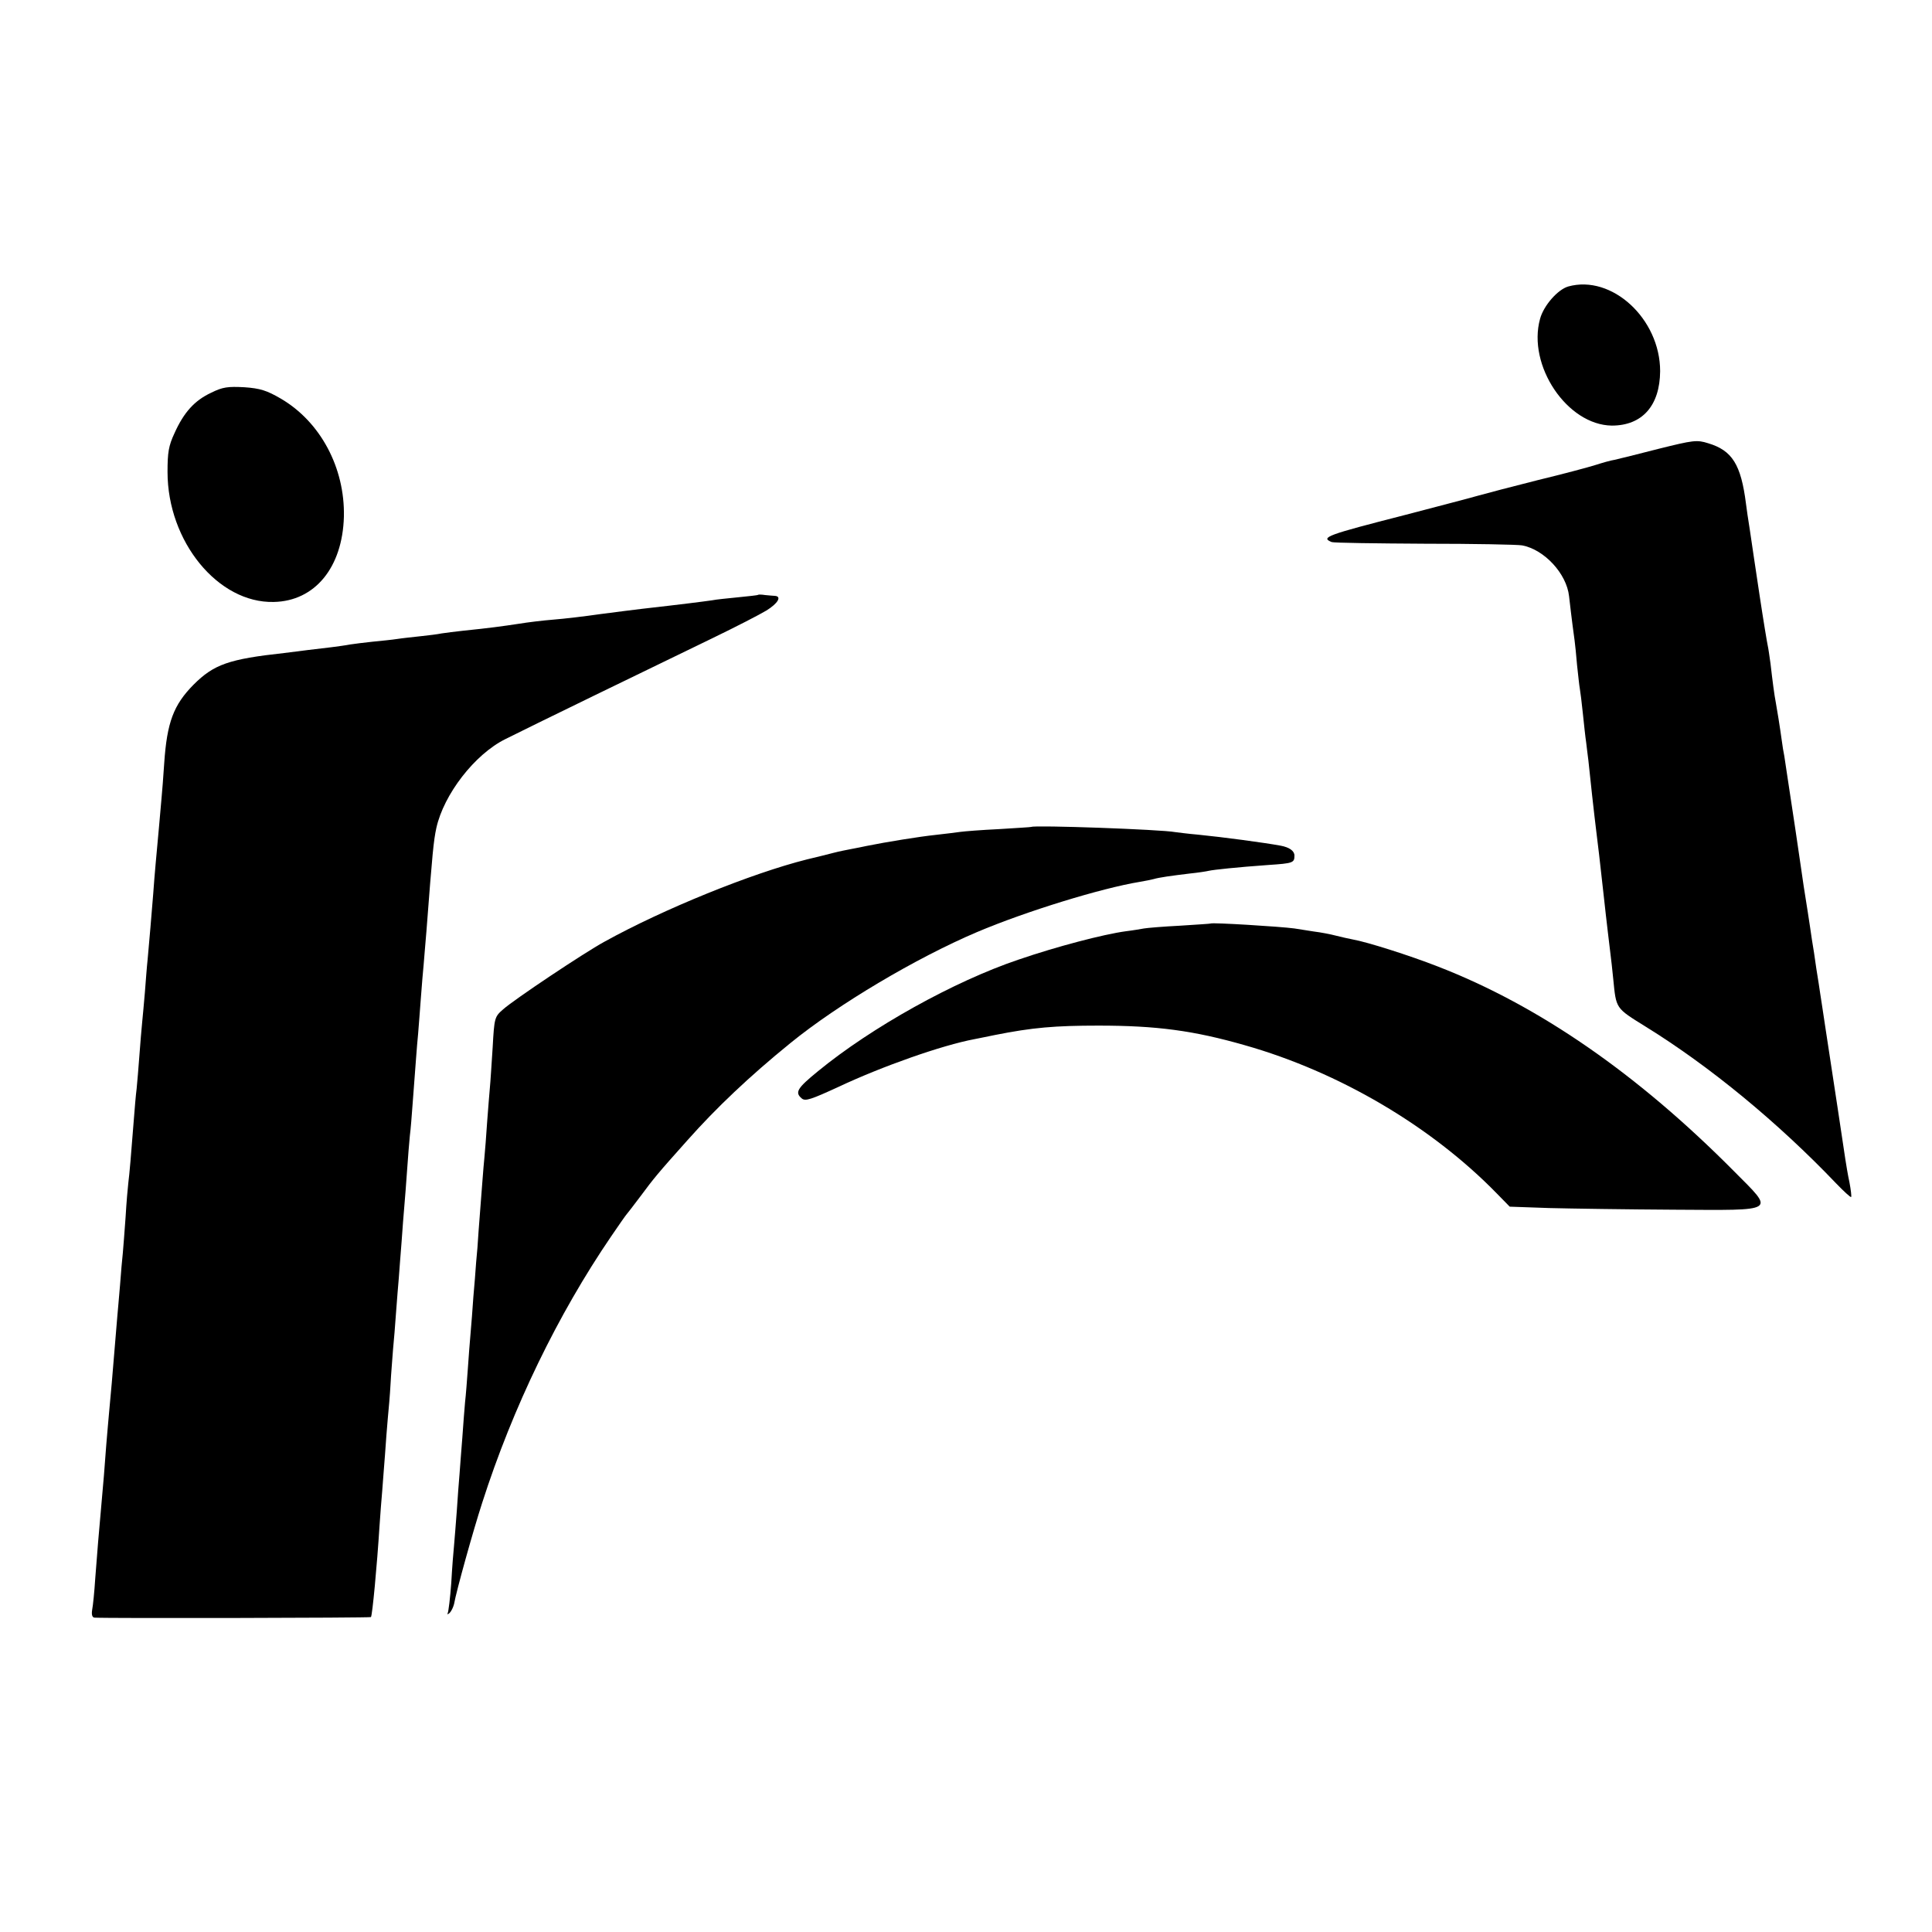
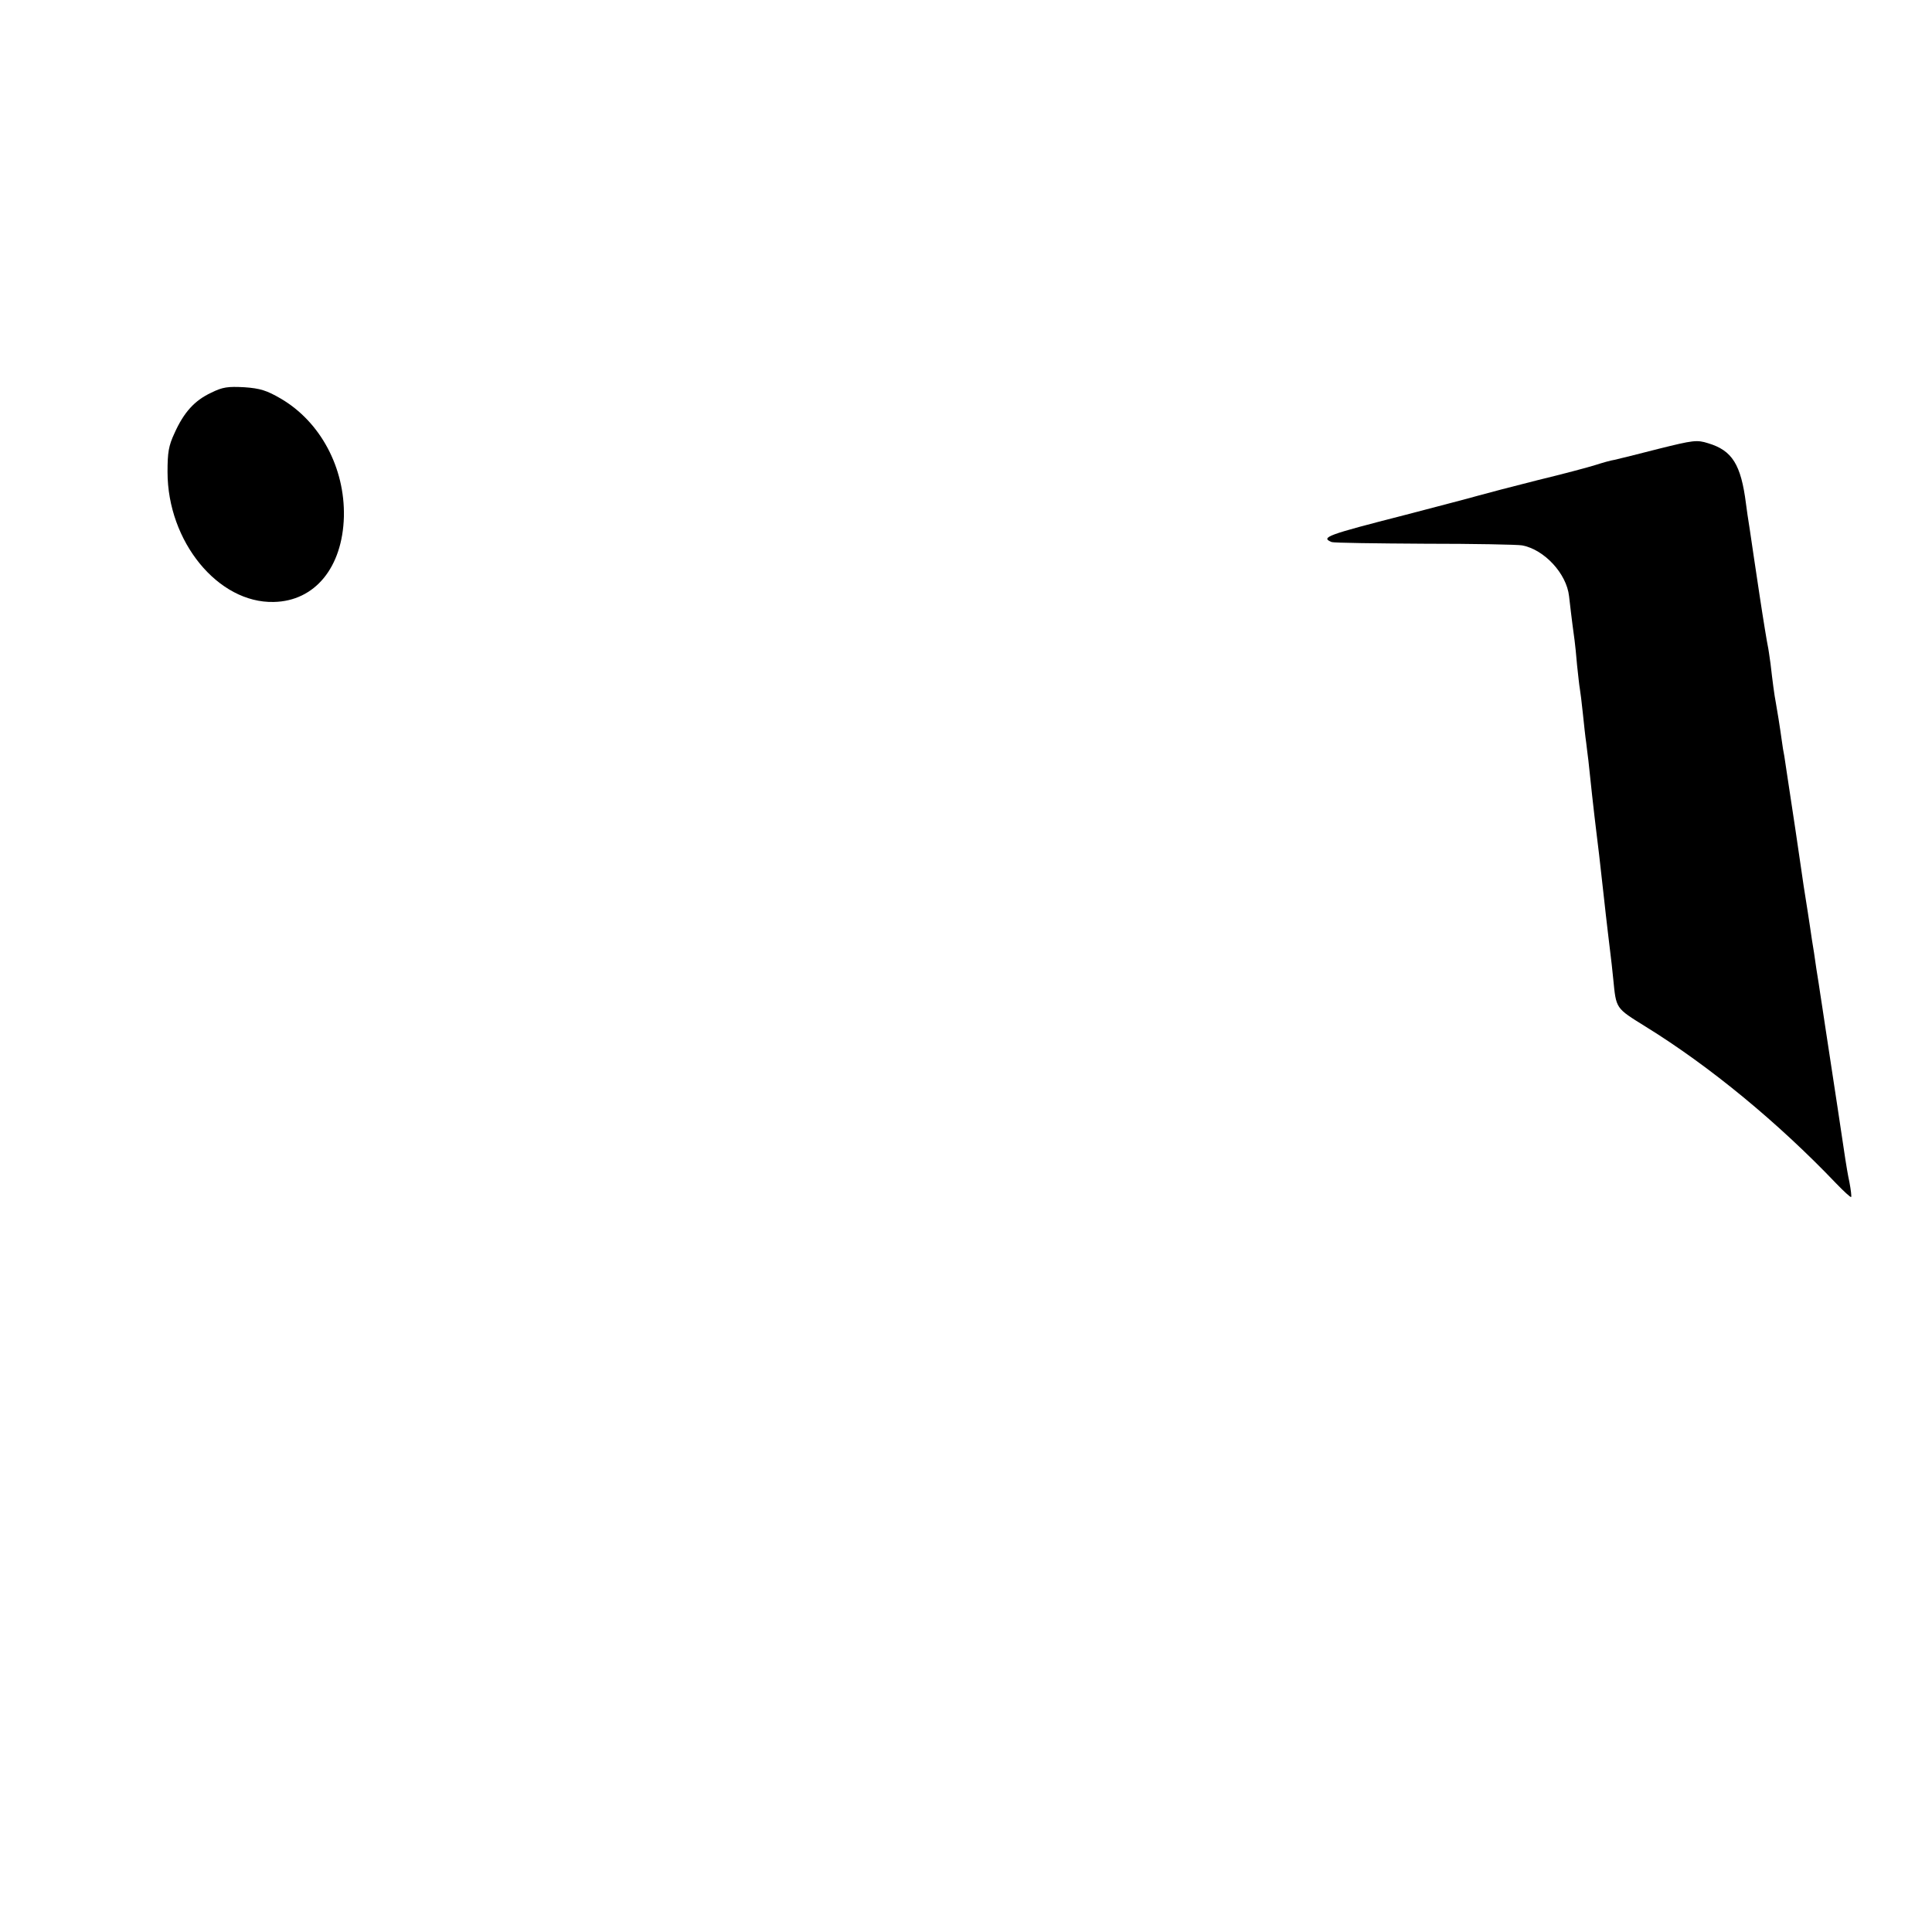
<svg xmlns="http://www.w3.org/2000/svg" version="1.0" width="700pt" height="700pt" viewBox="0 0 700 700" preserveAspectRatio="xMidYMid meet">
  <g transform="translate(0,700) scale(0.1,-0.1)" fill="#000000" stroke="none">
-     <path d="M5682 5962 c-38 -11 -89 -69 -102 -117 -47 -169 98 -385 260 -387 110 0 174 72 175 197 0 190 -175 351 -333 307z" />
    <path d="M765 5577 c-60 -28 -99 -71 -133 -147 -21 -45 -25 -69 -25 -140 0 -252 183 -476 385 -471 149 3 249 125 254 309 4 177 -85 344 -229 428 -50 29 -74 37 -132 41 -59 3 -78 1 -120 -20z" />
    <path d="M6010 5374 c-74 -19 -146 -37 -160 -40 -14 -2 -45 -11 -70 -19 -25 -8 -119 -33 -210 -55 -91 -23 -187 -48 -215 -56 -27 -8 -147 -39 -265 -70 -281 -72 -307 -81 -265 -98 8 -3 160 -5 337 -6 178 0 336 -3 353 -6 80 -15 161 -102 170 -184 10 -88 17 -138 20 -160 2 -14 6 -54 9 -90 4 -36 8 -75 10 -85 2 -11 7 -51 11 -90 4 -38 9 -86 12 -105 2 -19 6 -48 8 -65 5 -51 21 -196 29 -260 3 -22 15 -123 26 -225 11 -102 23 -199 25 -216 2 -17 7 -57 10 -90 11 -110 7 -105 118 -174 233 -144 480 -348 690 -568 28 -29 52 -51 54 -49 2 2 -1 26 -6 53 -6 27 -12 65 -15 84 -5 37 -46 304 -72 475 -8 55 -17 111 -19 125 -2 14 -8 54 -14 90 -5 36 -12 83 -16 105 -3 22 -10 67 -15 100 -5 33 -12 76 -15 95 -3 19 -16 112 -30 205 -14 94 -28 186 -31 205 -3 19 -7 46 -9 60 -3 14 -7 39 -9 55 -7 51 -18 119 -22 140 -5 25 -12 78 -19 140 -4 28 -8 57 -10 65 -2 8 -16 92 -30 185 -14 94 -30 199 -35 235 -6 36 -12 79 -14 95 -18 142 -50 193 -137 219 -41 13 -54 11 -179 -20z" />
-     <path d="M2747 4845 c-1 -2 -34 -5 -72 -9 -39 -4 -81 -8 -95 -11 -35 -5 -105 -14 -255 -31 -27 -3 -95 -12 -150 -19 -55 -8 -131 -17 -170 -20 -38 -3 -95 -10 -125 -15 -59 -9 -111 -16 -200 -25 -30 -3 -66 -8 -80 -10 -14 -3 -47 -7 -75 -10 -27 -3 -66 -7 -85 -10 -19 -3 -60 -7 -90 -10 -30 -3 -67 -8 -81 -10 -15 -3 -45 -7 -68 -10 -23 -3 -60 -7 -84 -10 -23 -3 -62 -8 -87 -11 -201 -22 -255 -41 -329 -115 -72 -73 -96 -136 -106 -284 -3 -49 -8 -108 -10 -130 -2 -22 -6 -68 -9 -102 -9 -98 -16 -172 -21 -243 -6 -78 -14 -167 -20 -235 -3 -27 -7 -81 -10 -120 -3 -38 -8 -88 -10 -110 -2 -22 -7 -76 -10 -120 -3 -44 -8 -98 -10 -120 -3 -22 -7 -71 -10 -110 -10 -129 -16 -200 -20 -230 -2 -16 -7 -73 -10 -125 -4 -52 -8 -111 -10 -130 -2 -19 -7 -71 -10 -115 -4 -44 -8 -96 -10 -115 -3 -35 -10 -119 -20 -240 -3 -36 -8 -85 -10 -110 -2 -25 -7 -76 -10 -115 -5 -72 -11 -144 -20 -243 -7 -75 -12 -138 -20 -242 -3 -47 -8 -97 -11 -112 -3 -18 0 -28 8 -29 46 -3 999 -1 1002 2 5 5 22 186 31 329 3 41 7 100 10 130 2 30 7 89 10 130 3 41 7 100 10 130 3 30 8 87 10 125 2 39 7 95 9 125 3 30 8 91 11 135 3 44 8 100 10 125 2 25 6 83 10 130 3 47 8 105 10 130 2 25 7 83 10 130 3 47 8 103 10 125 3 22 7 74 10 115 11 143 15 205 20 255 2 28 7 86 10 130 3 44 8 98 10 120 2 22 6 76 10 120 22 289 26 328 36 375 27 122 139 267 250 322 71 36 552 270 749 365 85 41 174 87 197 101 42 26 56 51 31 53 -7 0 -23 2 -36 3 -12 2 -23 2 -25 1z" />
-     <path d="M3737 4004 c-1 -1 -54 -4 -117 -8 -63 -3 -126 -8 -140 -10 -14 -2 -54 -7 -90 -11 -58 -6 -181 -26 -250 -40 -14 -3 -38 -8 -55 -11 -16 -3 -46 -9 -65 -14 -19 -5 -63 -16 -97 -24 -199 -50 -518 -179 -733 -298 -75 -41 -328 -210 -367 -245 -31 -27 -32 -30 -38 -138 -4 -60 -8 -126 -10 -145 -2 -19 -6 -75 -10 -125 -3 -49 -8 -108 -10 -130 -4 -38 -9 -112 -21 -265 -2 -36 -6 -87 -9 -115 -2 -27 -6 -84 -10 -125 -3 -41 -7 -100 -10 -130 -3 -30 -7 -89 -10 -130 -3 -41 -7 -95 -10 -120 -2 -25 -7 -83 -10 -130 -4 -47 -8 -105 -10 -130 -2 -25 -7 -85 -10 -135 -4 -49 -8 -106 -10 -125 -2 -19 -7 -80 -10 -135 -4 -55 -10 -104 -13 -110 -3 -5 0 -5 7 1 6 6 13 20 16 32 9 50 69 265 102 367 111 346 274 682 467 965 28 41 53 77 56 80 3 3 25 32 50 65 49 66 61 81 171 204 104 117 224 231 373 352 172 140 455 308 676 402 177 75 450 159 590 182 19 3 42 8 50 10 20 6 64 12 130 20 30 3 62 8 70 10 18 4 103 13 215 21 90 6 95 8 95 34 0 17 -18 30 -50 36 -60 11 -209 31 -300 40 -36 3 -72 8 -81 9 -52 10 -512 26 -522 19z" />
-     <path d="M4387 3654 c-1 -1 -51 -4 -112 -8 -60 -3 -119 -8 -130 -10 -11 -2 -40 -7 -65 -10 -82 -11 -253 -56 -390 -103 -234 -79 -532 -245 -726 -404 -76 -62 -85 -77 -59 -99 13 -11 35 -3 133 42 157 74 375 151 493 173 13 3 47 9 74 15 136 27 217 34 375 34 211 0 345 -18 530 -71 342 -97 676 -294 913 -537 l47 -48 143 -5 c78 -2 282 -5 452 -6 378 -2 366 -10 218 139 -350 353 -707 600 -1073 742 -105 41 -257 89 -308 98 -15 3 -43 9 -62 14 -19 5 -55 12 -80 15 -25 4 -56 9 -70 11 -51 7 -298 22 -303 18z" />
  </g>
</svg>